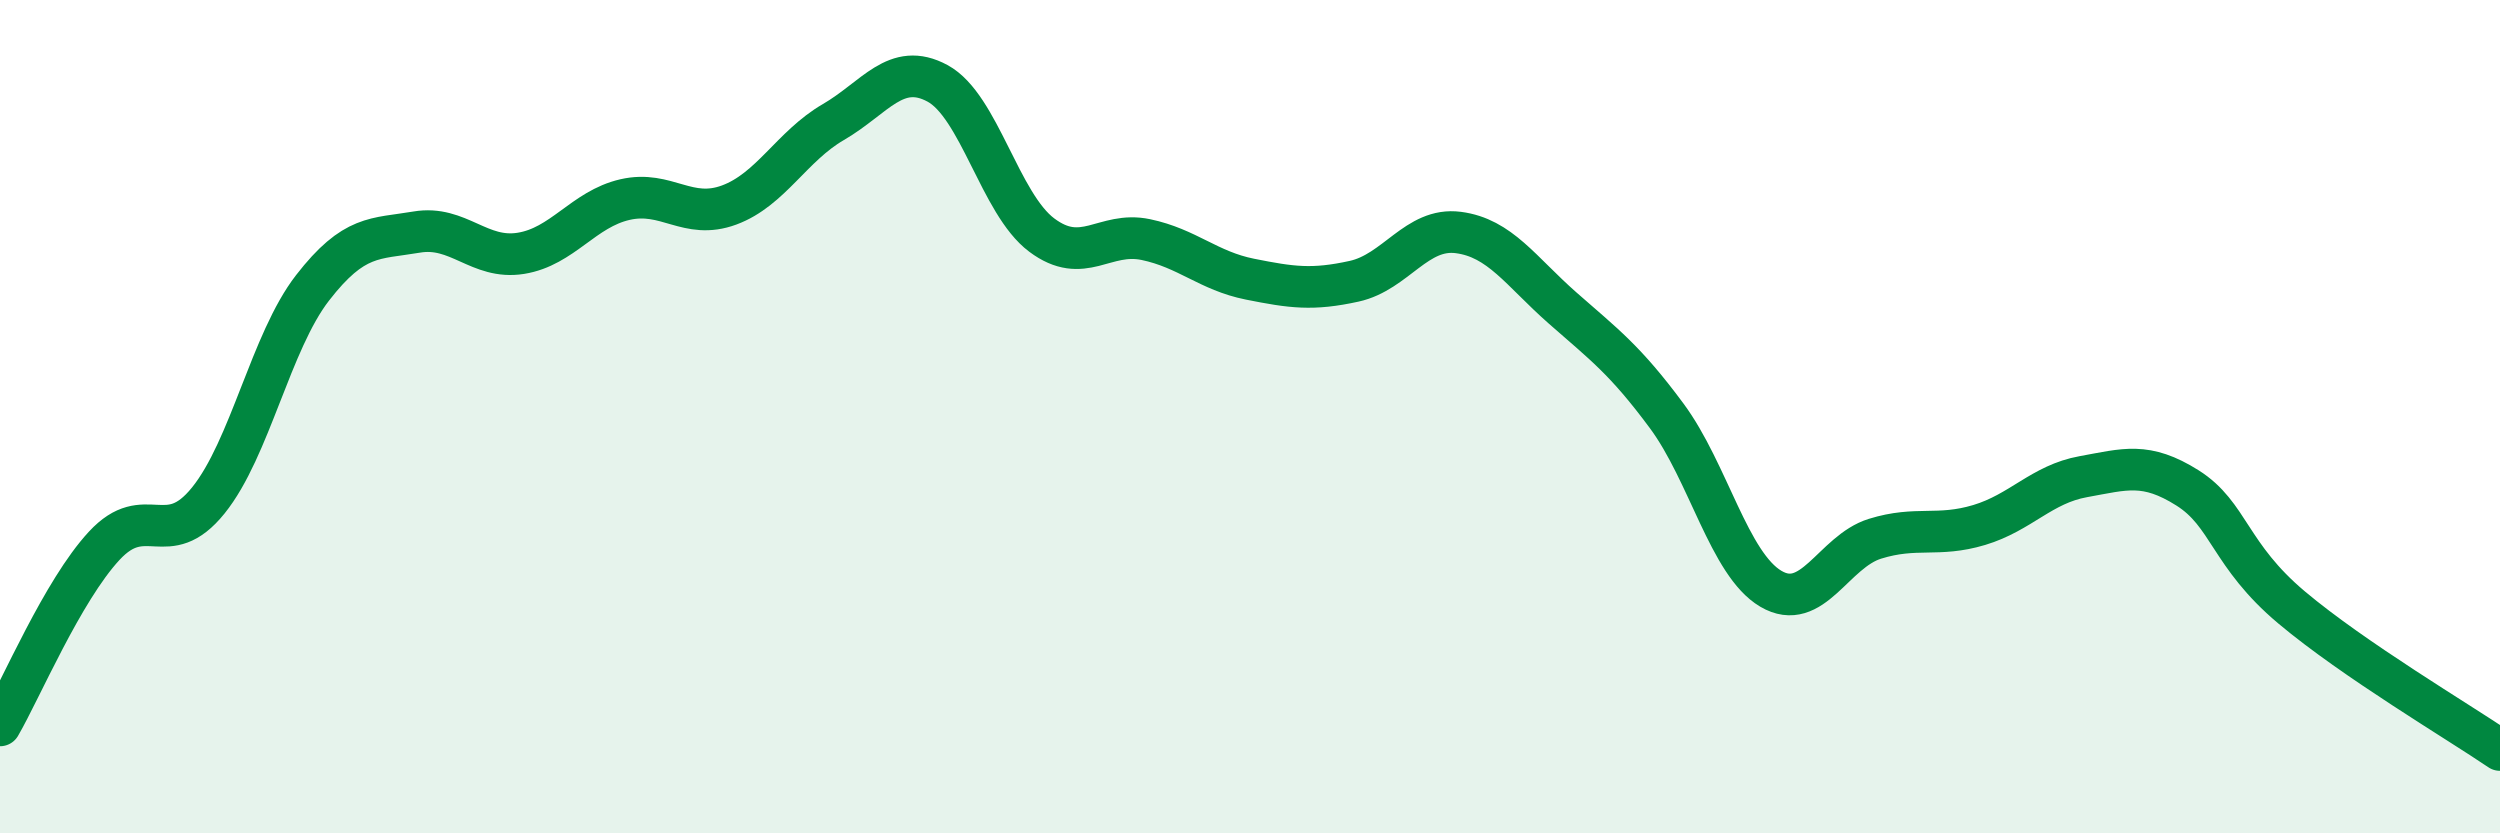
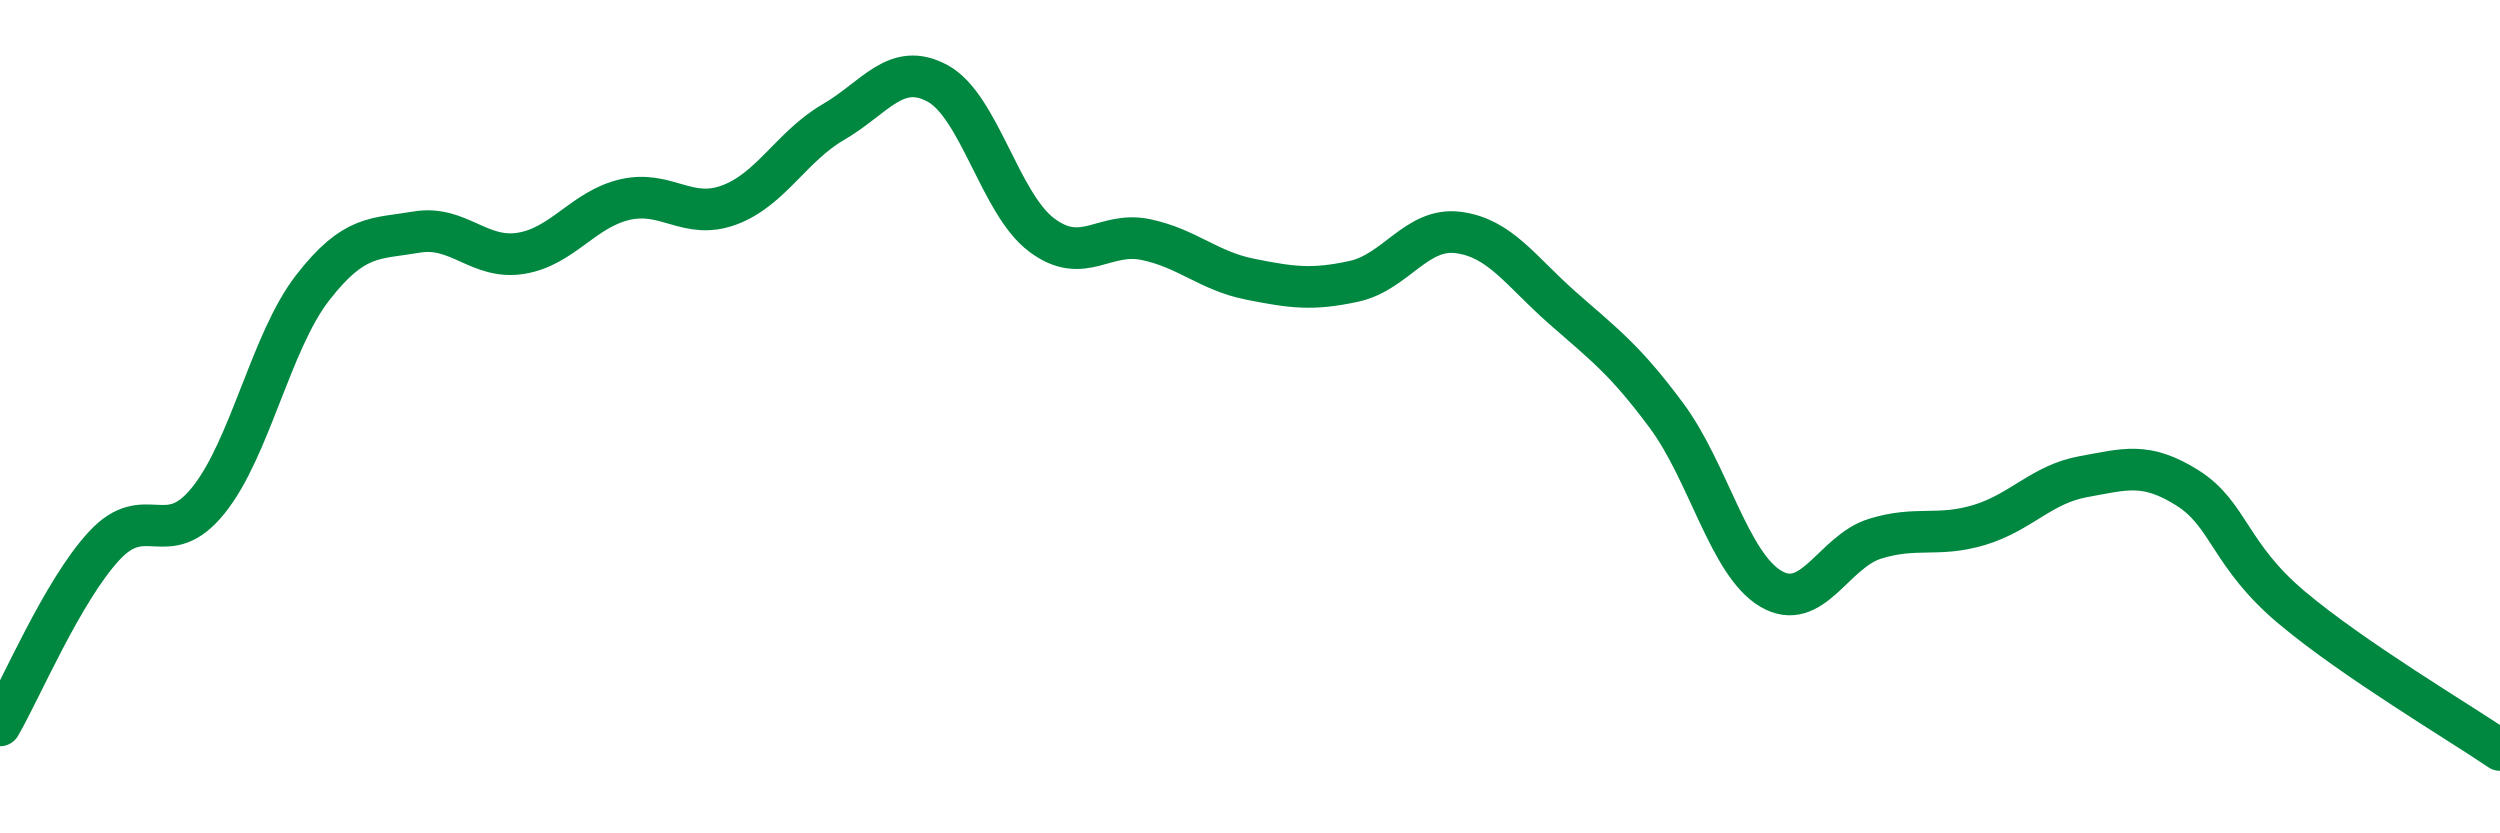
<svg xmlns="http://www.w3.org/2000/svg" width="60" height="20" viewBox="0 0 60 20">
-   <path d="M 0,17.41 C 0.5,16.55 1.5,14.18 2.5,13.1 C 3.5,12.02 4,13.25 5,12.01 C 6,10.77 6.5,8.2 7.5,6.91 C 8.5,5.62 9,5.74 10,5.57 C 11,5.4 11.5,6.24 12.5,6.08 C 13.5,5.92 14,5.02 15,4.79 C 16,4.56 16.5,5.29 17.5,4.92 C 18.5,4.55 19,3.51 20,2.93 C 21,2.35 21.5,1.46 22.5,2 C 23.5,2.54 24,4.89 25,5.64 C 26,6.39 26.5,5.54 27.5,5.75 C 28.5,5.96 29,6.5 30,6.7 C 31,6.9 31.5,6.97 32.5,6.75 C 33.5,6.53 34,5.45 35,5.58 C 36,5.71 36.5,6.51 37.5,7.39 C 38.5,8.27 39,8.63 40,9.98 C 41,11.33 41.5,13.54 42.5,14.13 C 43.5,14.72 44,13.24 45,12.93 C 46,12.62 46.5,12.9 47.5,12.6 C 48.5,12.3 49,11.62 50,11.44 C 51,11.26 51.5,11.08 52.5,11.71 C 53.5,12.34 53.5,13.32 55,14.58 C 56.5,15.84 59,17.32 60,18L60 20L0 20Z" fill="#008740" opacity="0.1" stroke-linecap="round" stroke-linejoin="round" />
  <path d="M 0,17.41 C 0.5,16.55 1.5,14.18 2.5,13.1 C 3.5,12.02 4,13.25 5,12.01 C 6,10.77 6.5,8.2 7.5,6.91 C 8.5,5.62 9,5.74 10,5.57 C 11,5.4 11.5,6.24 12.5,6.08 C 13.5,5.92 14,5.02 15,4.79 C 16,4.56 16.5,5.29 17.5,4.92 C 18.5,4.55 19,3.51 20,2.93 C 21,2.35 21.5,1.46 22.5,2 C 23.5,2.54 24,4.89 25,5.64 C 26,6.39 26.5,5.54 27.5,5.75 C 28.5,5.96 29,6.5 30,6.7 C 31,6.9 31.5,6.97 32.5,6.75 C 33.5,6.53 34,5.45 35,5.58 C 36,5.71 36.5,6.51 37.5,7.39 C 38.5,8.27 39,8.63 40,9.98 C 41,11.33 41.5,13.54 42.5,14.13 C 43.5,14.72 44,13.24 45,12.93 C 46,12.62 46.5,12.9 47.5,12.6 C 48.5,12.3 49,11.62 50,11.44 C 51,11.26 51.5,11.08 52.5,11.71 C 53.5,12.34 53.5,13.32 55,14.58 C 56.5,15.84 59,17.32 60,18" stroke="#008740" stroke-width="1" fill="none" stroke-linecap="round" stroke-linejoin="round" />
</svg>